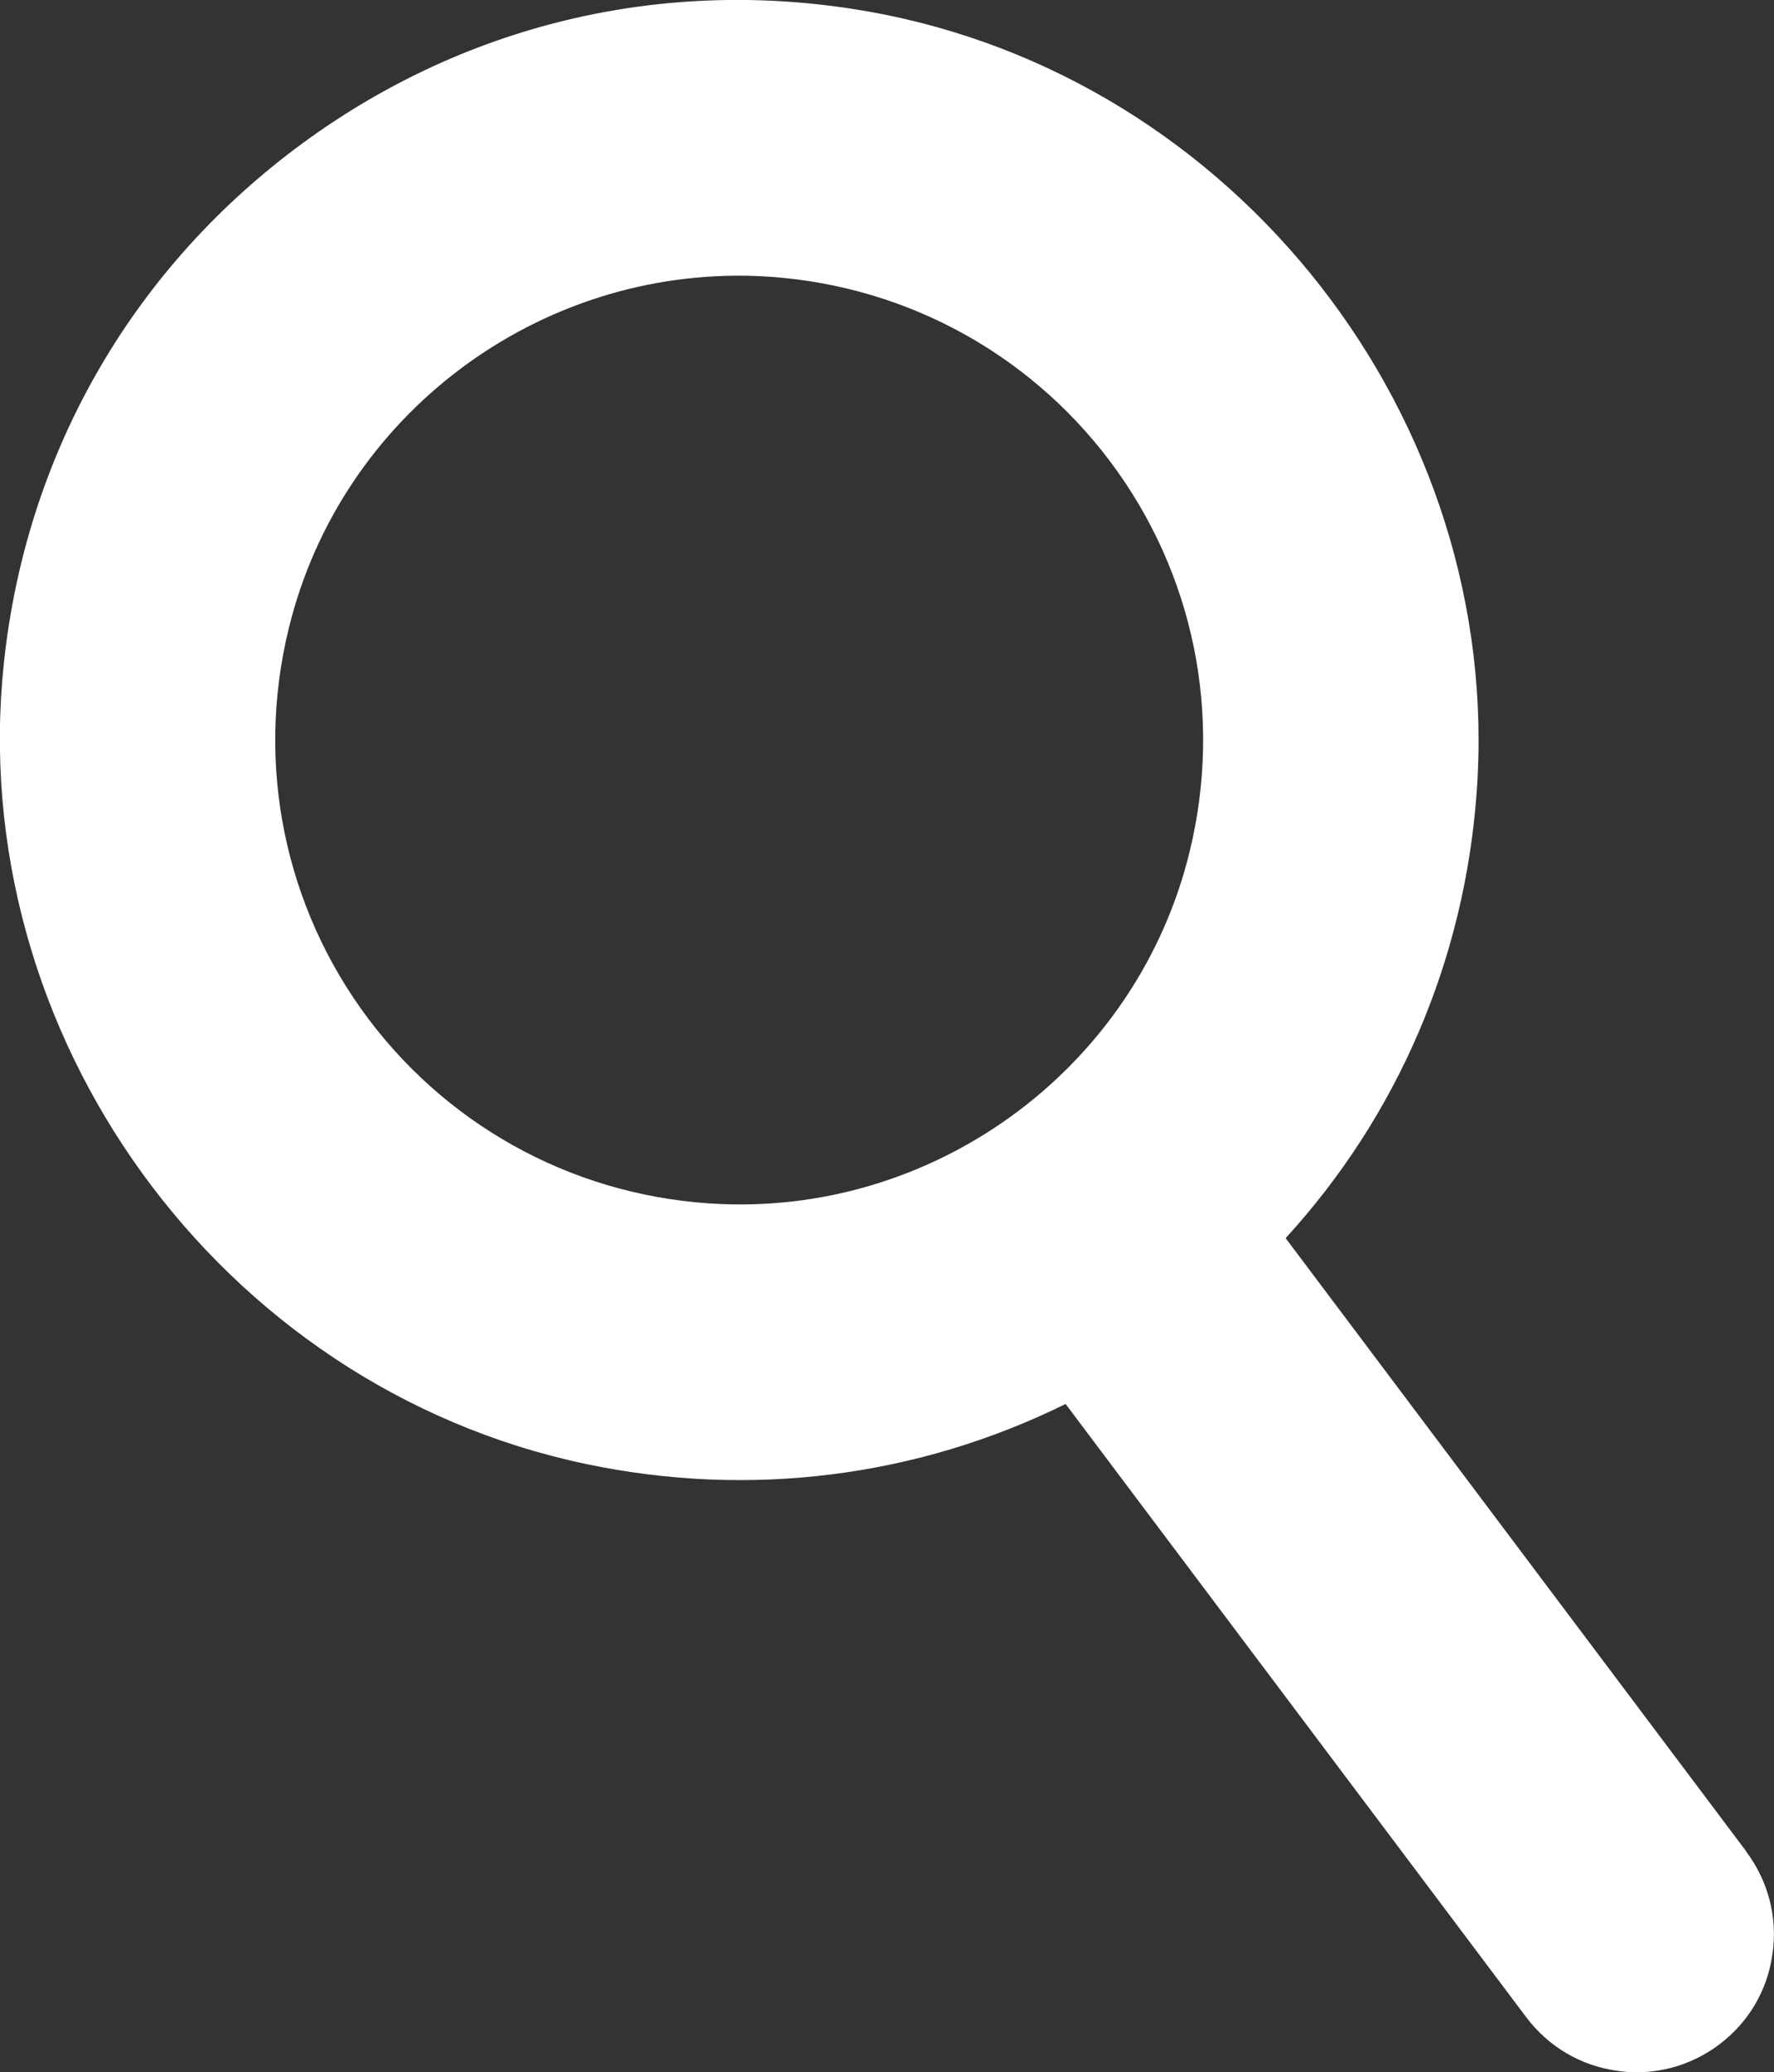
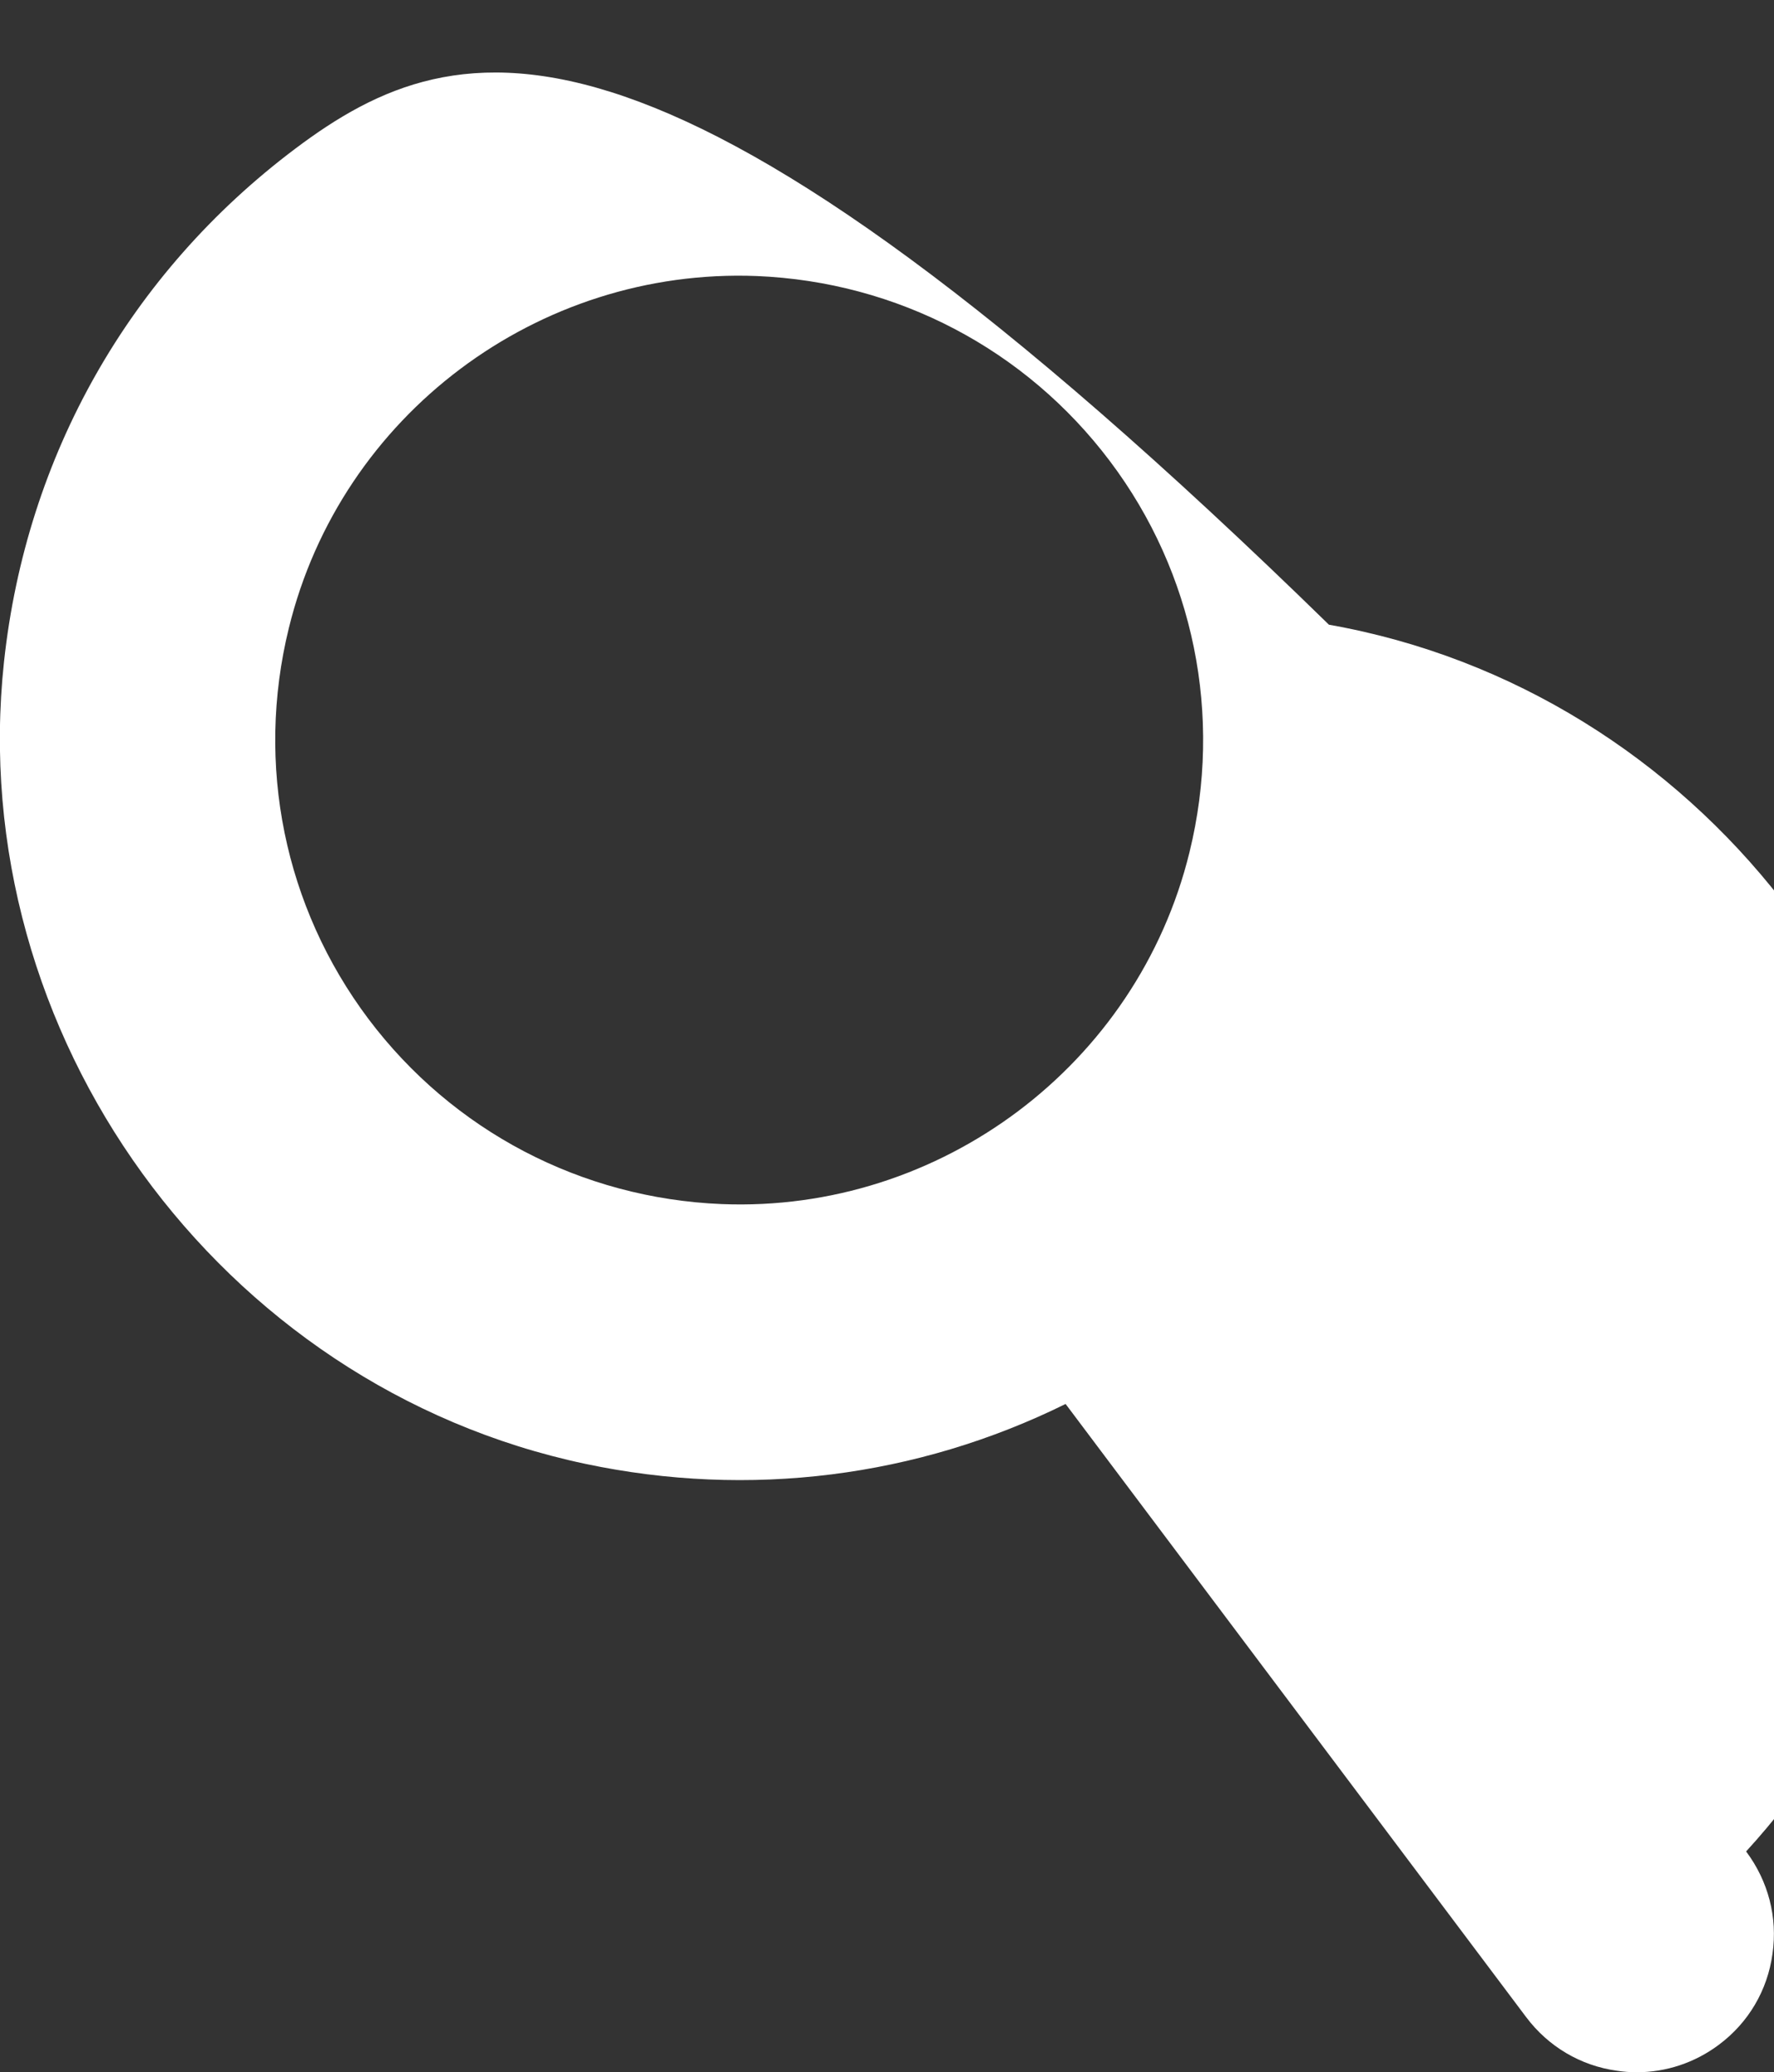
<svg xmlns="http://www.w3.org/2000/svg" id="Layer_1" viewBox="0 0 70.87 82.72">
  <rect x="0" y="0" width="70.87" height="82.72" fill="#333333" stroke="none" />
  <defs>
    <style>.cls-1{fill:#fff;}</style>
  </defs>
-   <path class="cls-1" d="M69.76,73.91l-18.4-24.48c4.46-4.87,7.14-11.07,7.63-17.77,1.1-14.9-9.58-28.6-24.3-31.2C26.53-.98,18.4.97,11.79,5.94,5.18,10.91,1.05,18.18.16,26.42c-1.6,14.87,8.6,28.93,23.22,32.02,6.57,1.39,13.27.53,19.19-2.39l18.4,24.48c.88,1.17,2.17,1.94,3.63,2.14.26.04.52.06.78.06,1.18,0,2.33-.38,3.29-1.1,1.18-.88,1.94-2.17,2.14-3.63.21-1.46-.17-2.9-1.05-4.08ZM47.52,34.02c-2.08,8.5-9.96,14.4-18.69,14.05-5.61-.23-10.75-2.93-14.11-7.39-3.36-4.47-4.52-10.16-3.18-15.61,2.08-8.5,9.95-14.39,18.69-14.05,5.61.23,10.75,2.93,14.11,7.39s4.52,10.16,3.18,15.61Z" />
+   <path class="cls-1" d="M69.76,73.91c4.46-4.87,7.14-11.07,7.63-17.77,1.1-14.9-9.58-28.6-24.3-31.2C26.53-.98,18.4.97,11.79,5.94,5.18,10.91,1.05,18.18.16,26.42c-1.6,14.87,8.6,28.93,23.22,32.02,6.57,1.39,13.27.53,19.19-2.39l18.4,24.48c.88,1.17,2.17,1.94,3.63,2.14.26.04.52.06.78.06,1.18,0,2.33-.38,3.29-1.1,1.18-.88,1.94-2.17,2.14-3.63.21-1.46-.17-2.9-1.05-4.08ZM47.52,34.02c-2.08,8.5-9.96,14.4-18.69,14.05-5.61-.23-10.75-2.93-14.11-7.39-3.36-4.47-4.52-10.16-3.18-15.61,2.08-8.5,9.95-14.39,18.69-14.05,5.61.23,10.75,2.93,14.11,7.39s4.52,10.16,3.18,15.61Z" />
</svg>